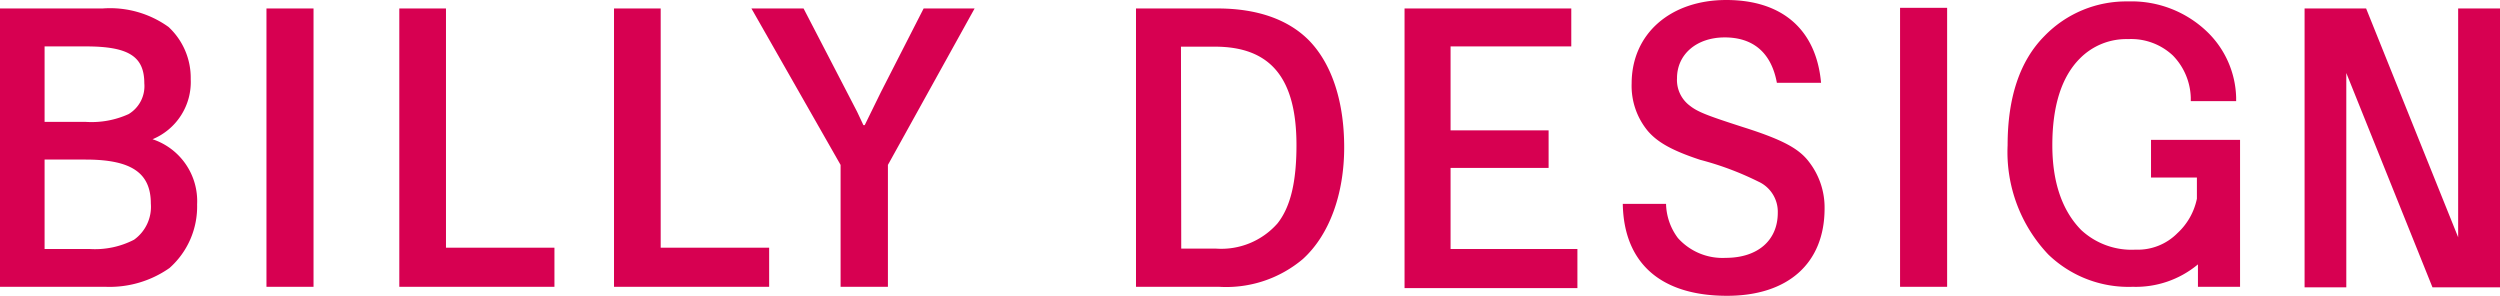
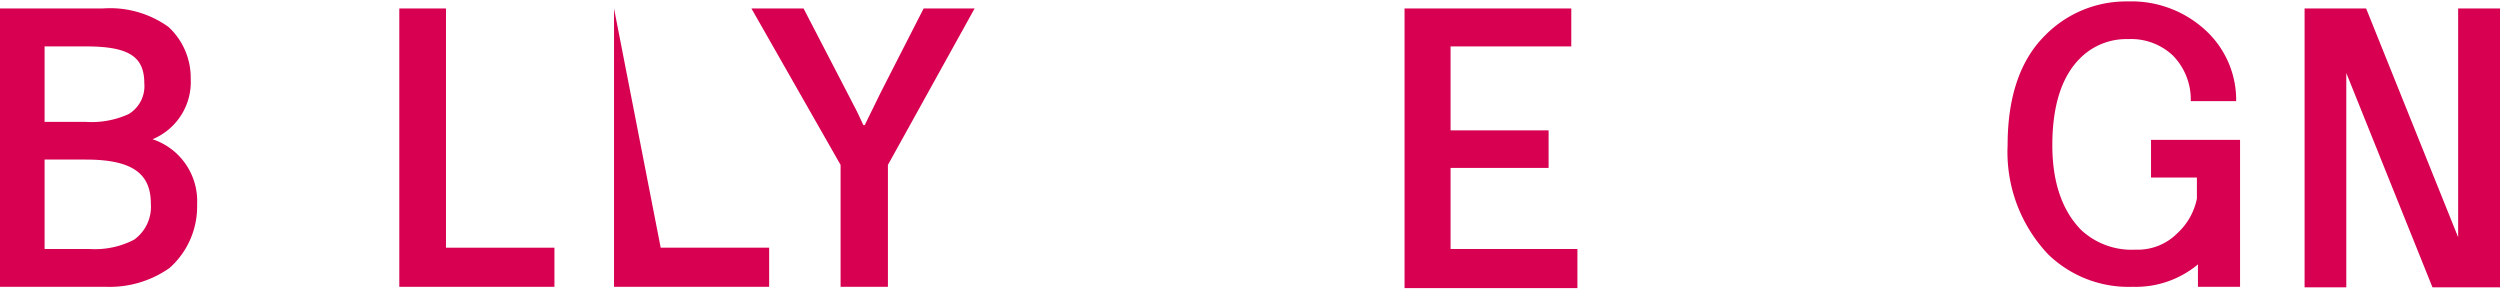
<svg xmlns="http://www.w3.org/2000/svg" viewBox="0 0 191.77 22.69">
  <defs>
    <style>.cls-1{fill:#d70051;}</style>
  </defs>
  <g id="レイヤー_2" data-name="レイヤー 2">
    <g id="レイヤー_1-2" data-name="レイヤー 1">
      <polygon class="cls-1" points="188.56 0.65 188.56 18.2 181.5 0.65 179.98 0.65 177.99 0.65 176.78 0.65 176.78 22.04 179.98 22.04 179.98 5.6 186.59 22.04 188.56 22.04 190.11 22.04 191.77 22.04 191.77 0.65 188.56 0.65" />
      <path class="cls-1" d="M7.87.65a7.68,7.68,0,0,1,5.06,1.42,5.33,5.33,0,0,1,1.7,4,4.75,4.75,0,0,1-2.93,4.61,5,5,0,0,1,3.42,5A6.3,6.3,0,0,1,13,20.56,8,8,0,0,1,8.09,22H0V.65ZM3.42,9.35H6.59a6.85,6.85,0,0,0,3.28-.6,2.5,2.5,0,0,0,1.2-2.36c0-2.06-1.2-2.83-4.48-2.83H3.42Zm0,9.75H6.86a6.53,6.53,0,0,0,3.42-.71,3.1,3.1,0,0,0,1.29-2.78c0-2.36-1.51-3.37-5-3.37H3.42Z" />
-       <path class="cls-1" d="M24.05,22H20.44V.65h3.61Z" />
      <path class="cls-1" d="M34.21,19h8.32v3H30.63V.65h3.58Z" />
-       <path class="cls-1" d="M50.68,19H59v3H47.1V.65h3.58Z" />
+       <path class="cls-1" d="M50.68,19H59v3H47.1V.65Z" />
      <path class="cls-1" d="M65,7.13c.79,1.51.79,1.51,1.23,2.47h.1c.17-.33.74-1.51,1.24-2.53L70.85.65h3.91l-6.65,12V22H64.48V12.65L57.64.65h4Z" />
-       <path class="cls-1" d="M93.4.65c3,0,5.39.82,7,2.44,1.75,1.79,2.71,4.67,2.71,8.21S102,18,99.94,19.87A9.11,9.11,0,0,1,93.51,22H87.14V.65ZM90.61,19.07h2.66A5.74,5.74,0,0,0,98,17.13c1-1.27,1.45-3.19,1.45-6,0-5.16-2-7.55-6.26-7.55h-2.6Z" />
      <path class="cls-1" d="M120.53.65V3.56h-9.26V10h7.52v2.88h-7.52v6.22H121v3H107.74V.65Z" />
-       <path class="cls-1" d="M149.36,22h-3.61V.6h3.61Z" />
-       <path class="cls-1" d="M138.72,12.36h0c-.78-1-2.07-1.68-5.08-2.63-2.6-.84-3.39-1.13-4-1.61a2.46,2.46,0,0,1-1-2.12c0-1.84,1.51-3.13,3.66-3.13s3.57,1.14,4,3.48h3.39c-.37-4.1-3-6.35-7.27-6.35s-7.26,2.58-7.26,6.41a5.42,5.42,0,0,0,1.26,3.66c.76.87,1.88,1.49,4,2.19a23.16,23.16,0,0,1,4.46,1.67,2.54,2.54,0,0,1,1.49,2.39c0,2.13-1.55,3.46-4,3.46a4.59,4.59,0,0,1-3.66-1.52,4.52,4.52,0,0,1-.91-2.62h-3.32c.08,4.55,2.92,7.05,8,7.05,4.68,0,7.48-2.5,7.48-6.7A5.72,5.72,0,0,0,138.72,12.36Z" />
      <path class="cls-1" d="M165,10.73v2.89h3.52v1.62a4.93,4.93,0,0,1-1.5,2.65,4.27,4.27,0,0,1-3.2,1.26,5.68,5.68,0,0,1-4.17-1.5c-1.47-1.49-2.22-3.68-2.22-6.51,0-3,.7-5.23,2.1-6.64A5,5,0,0,1,163.24,3a4.68,4.68,0,0,1,3.44,1.26,4.83,4.83,0,0,1,1.37,3.23l0,.27h3.48v-.3a7.26,7.26,0,0,0-2.15-4.95,8.37,8.37,0,0,0-6.15-2.4,8.72,8.72,0,0,0-6.4,2.65C154.93,4.67,154,7.49,154,11.14a11.41,11.41,0,0,0,3.12,8.38A8.86,8.86,0,0,0,163.6,22a7.44,7.44,0,0,0,5-1.72V22h3.23V10.73Z" />
    </g>
  </g>
</svg>